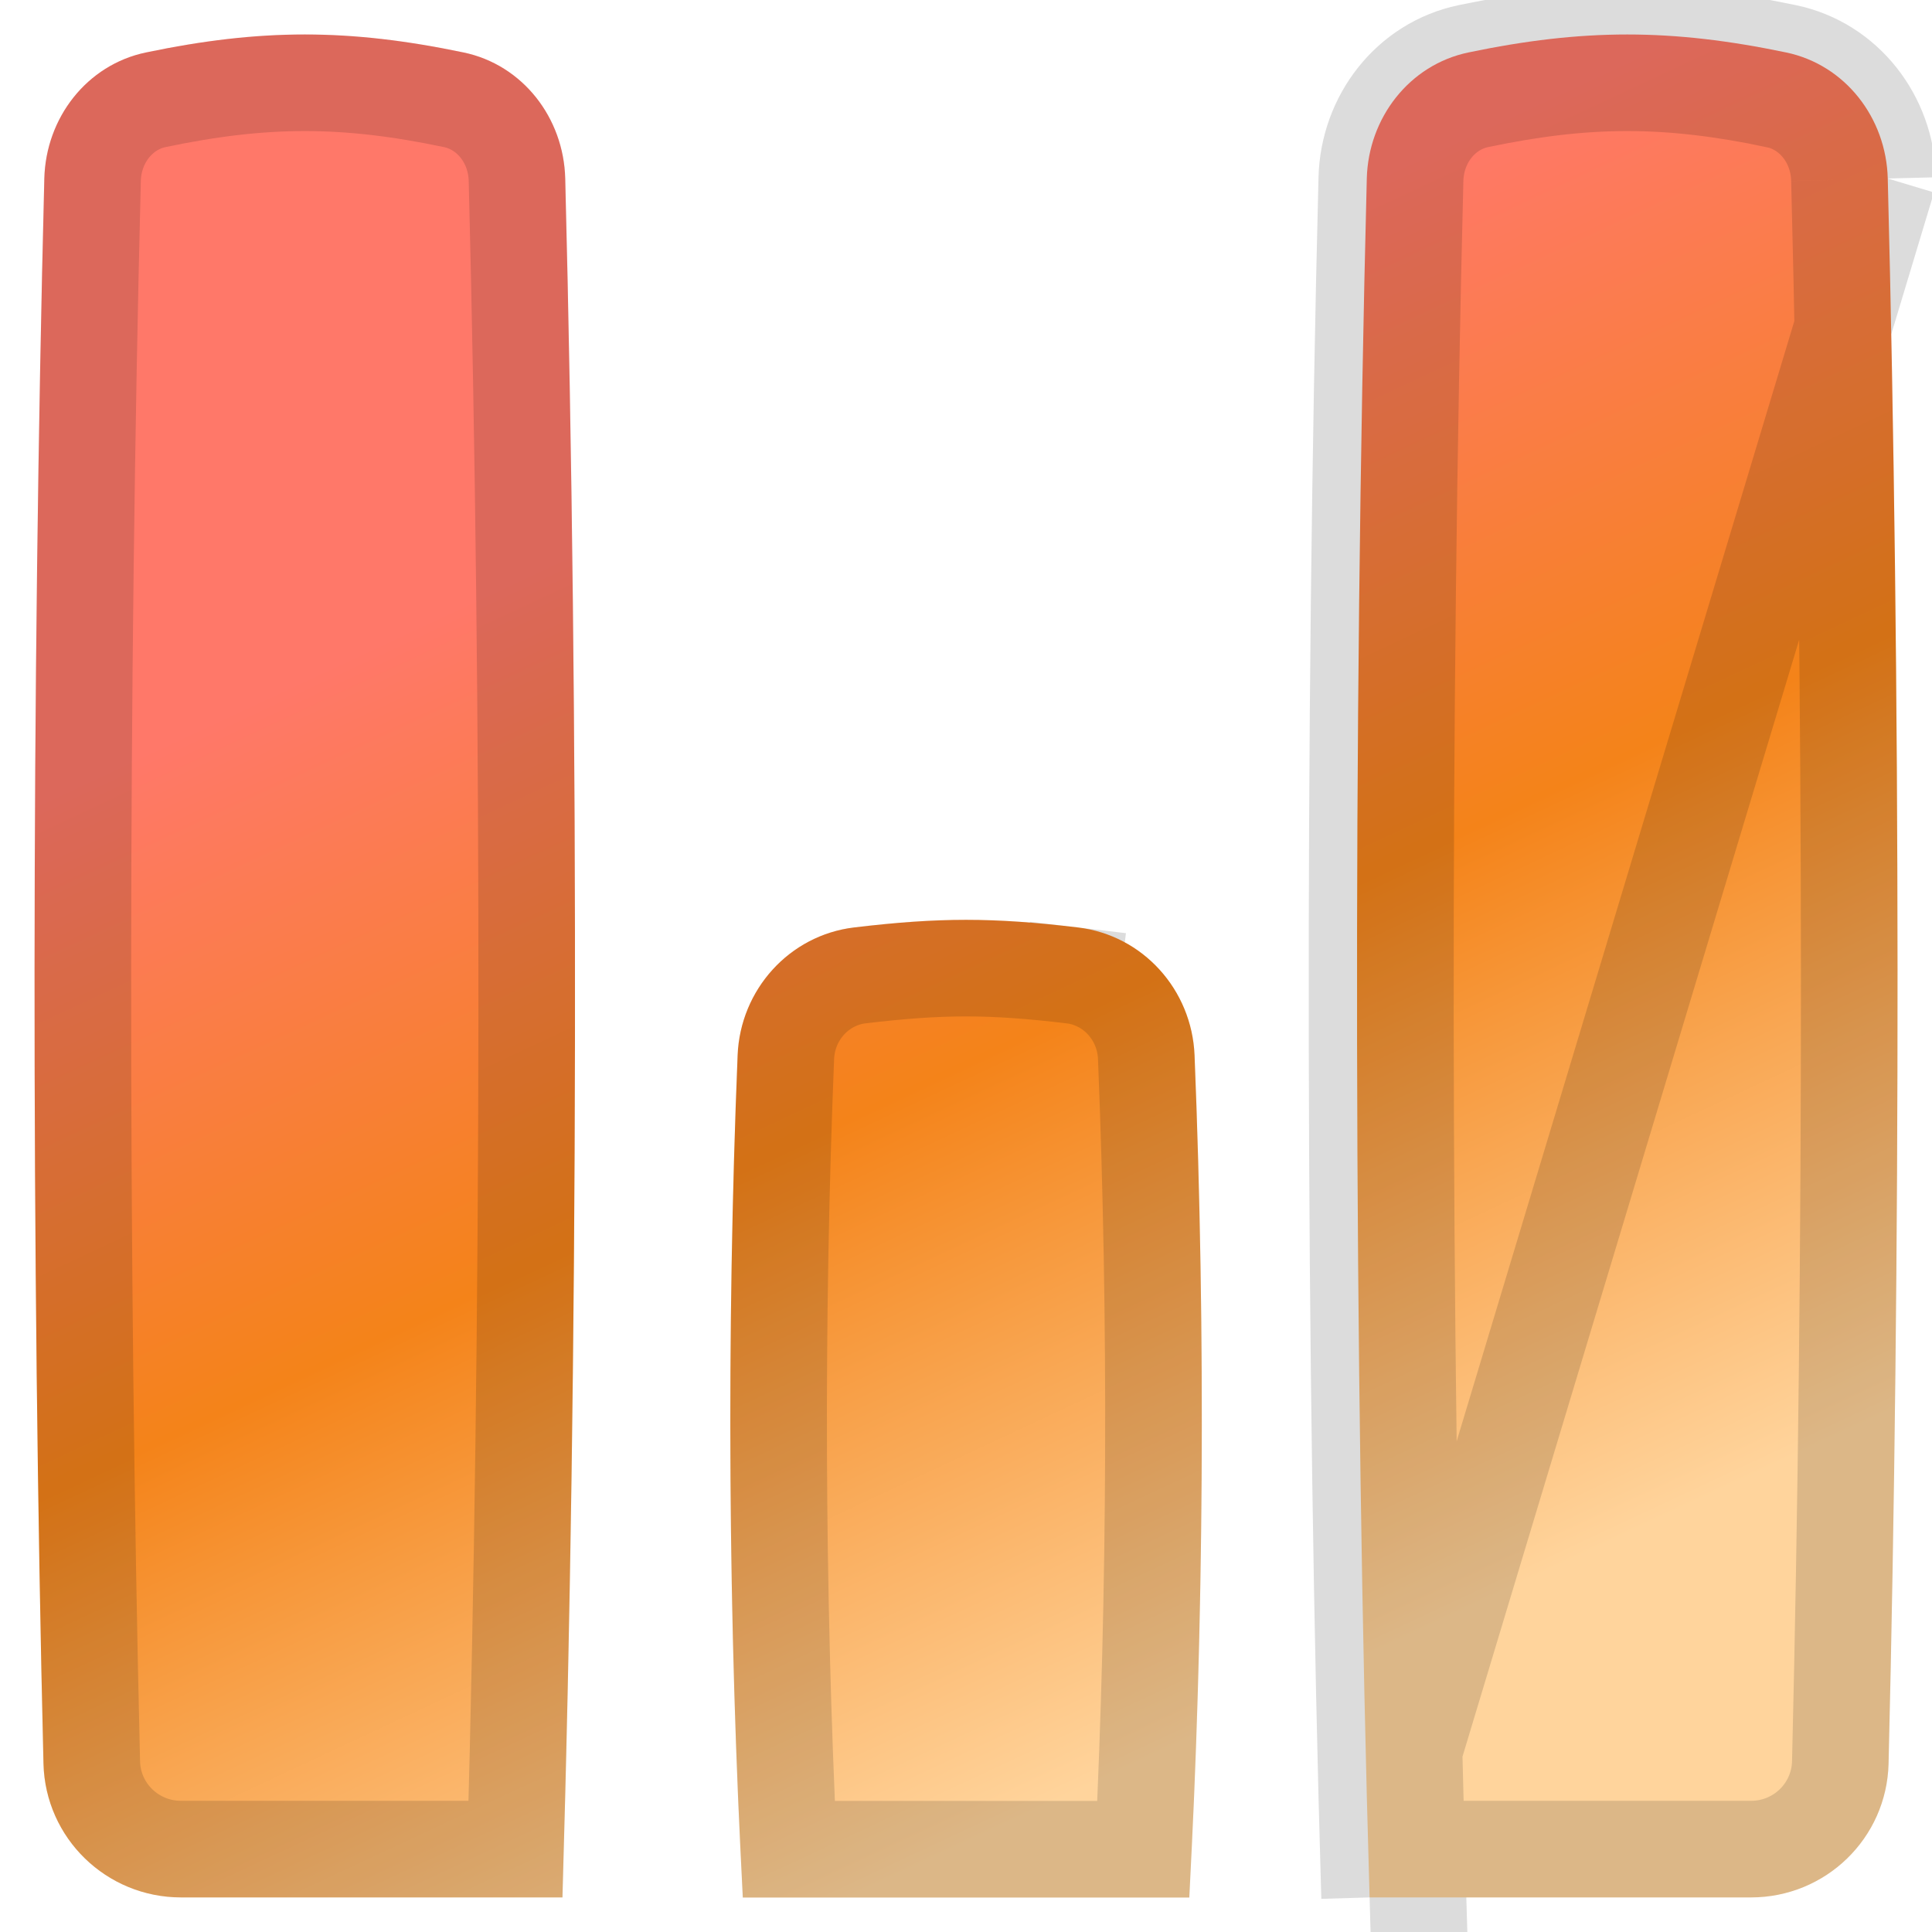
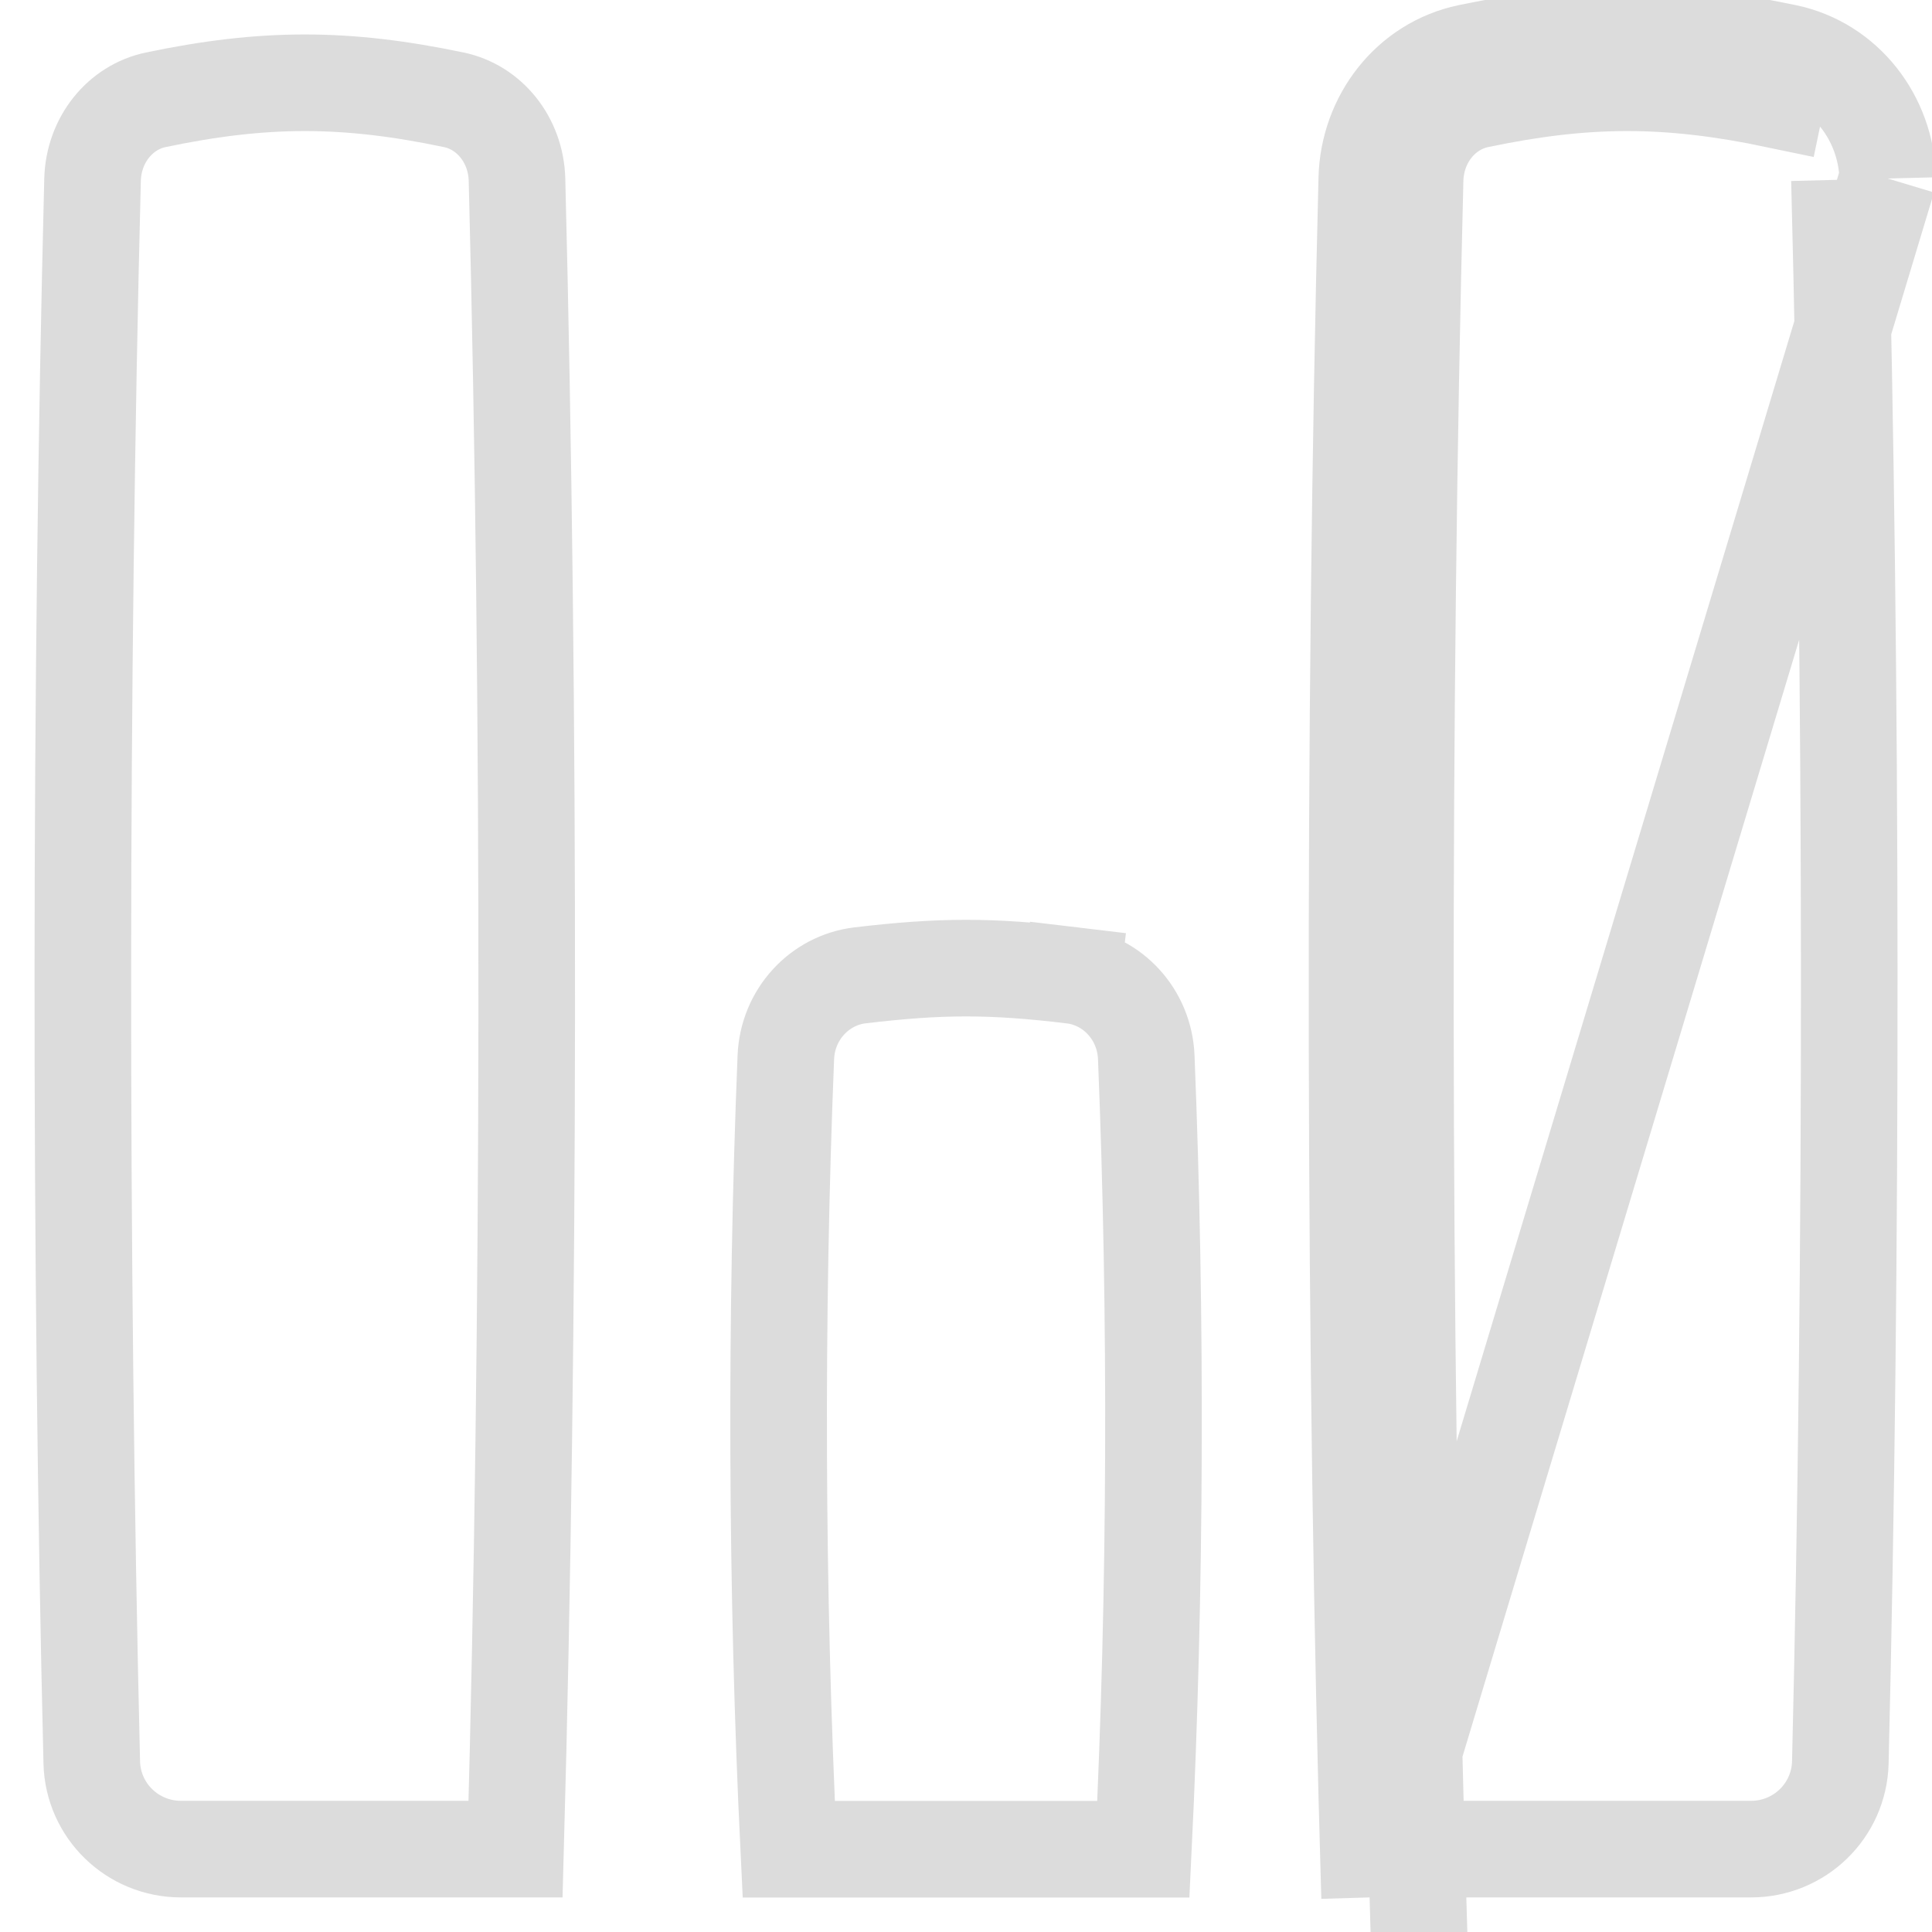
<svg xmlns="http://www.w3.org/2000/svg" width="20" height="20" viewBox="0 0 20 20" fill="none">
-   <path fill-rule="evenodd" clip-rule="evenodd" d="M5.822 19.642H1.874C1.102 19.642 0.469 19.029 0.45 18.257C0.324 13.043 0.327 7.028 0.459 1.848C0.475 1.222 0.897 0.671 1.511 0.543C2.699 0.295 3.611 0.295 4.799 0.543C5.413 0.671 5.835 1.222 5.851 1.848C5.995 7.493 5.986 14.131 5.822 19.642ZM12.311 19.643H7.69C7.538 16.823 7.519 13.793 7.636 10.923C7.663 10.247 8.17 9.681 8.842 9.601C9.721 9.496 10.28 9.496 11.159 9.601C11.832 9.681 12.338 10.247 12.366 10.923C12.482 13.793 12.464 16.823 12.311 19.643ZM14.178 19.642H18.126C18.899 19.642 19.532 19.029 19.55 18.257C19.677 13.043 19.674 7.028 19.542 1.848C19.526 1.222 19.103 0.671 18.49 0.543C17.302 0.295 16.389 0.295 15.201 0.543C14.588 0.671 14.165 1.222 14.149 1.848C14.005 7.493 14.015 14.131 14.178 19.642Z" fill="url(#paint0_linear_1514_6362)" />
-   <path d="M18.49 0.543C17.302 0.295 16.389 0.295 15.201 0.543C14.588 0.671 14.165 1.222 14.149 1.848C14.005 7.493 14.015 14.131 14.178 19.642M18.49 0.543L18.388 1.033C17.267 0.798 16.424 0.798 15.304 1.033L15.304 1.033C14.937 1.109 14.66 1.446 14.649 1.861C14.51 7.332 14.515 13.739 14.664 19.142M18.49 0.543C19.103 0.671 19.526 1.222 19.542 1.848M18.49 0.543L18.388 1.033C18.755 1.109 19.032 1.446 19.042 1.861M14.664 19.142H14.178V19.642M14.664 19.142H18.126C18.63 19.142 19.038 18.744 19.051 18.245C19.177 13.039 19.174 7.032 19.042 1.861M14.664 19.142C14.669 19.305 14.673 19.467 14.678 19.628L14.178 19.642M14.178 19.642L19.542 1.848M19.542 1.848L19.042 1.861C19.042 1.861 19.042 1.861 19.042 1.861M19.542 1.848L19.042 1.861M11.1 10.097L11.159 9.601L11.1 10.097C11.521 10.148 11.848 10.504 11.866 10.944C11.975 13.638 11.965 16.475 11.836 19.143H8.165C8.036 16.475 8.026 13.638 8.135 10.944C8.153 10.504 8.481 10.148 8.901 10.097C9.741 9.997 10.26 9.997 11.1 10.097ZM5.337 19.142H1.874C1.371 19.142 0.962 18.744 0.95 18.245C0.824 13.039 0.827 7.032 0.958 1.861C0.969 1.446 1.246 1.109 1.613 1.033C2.733 0.798 3.577 0.798 4.697 1.033C5.064 1.109 5.341 1.446 5.352 1.861C5.491 7.332 5.486 13.739 5.337 19.142Z" stroke="black" stroke-opacity="0.14" />
+   <path d="M18.49 0.543C17.302 0.295 16.389 0.295 15.201 0.543C14.588 0.671 14.165 1.222 14.149 1.848C14.005 7.493 14.015 14.131 14.178 19.642M18.49 0.543L18.388 1.033C17.267 0.798 16.424 0.798 15.304 1.033L15.304 1.033C14.937 1.109 14.66 1.446 14.649 1.861C14.51 7.332 14.515 13.739 14.664 19.142M18.49 0.543C19.103 0.671 19.526 1.222 19.542 1.848M18.49 0.543L18.388 1.033M14.664 19.142H14.178V19.642M14.664 19.142H18.126C18.63 19.142 19.038 18.744 19.051 18.245C19.177 13.039 19.174 7.032 19.042 1.861M14.664 19.142C14.669 19.305 14.673 19.467 14.678 19.628L14.178 19.642M14.178 19.642L19.542 1.848M19.542 1.848L19.042 1.861C19.042 1.861 19.042 1.861 19.042 1.861M19.542 1.848L19.042 1.861M11.1 10.097L11.159 9.601L11.1 10.097C11.521 10.148 11.848 10.504 11.866 10.944C11.975 13.638 11.965 16.475 11.836 19.143H8.165C8.036 16.475 8.026 13.638 8.135 10.944C8.153 10.504 8.481 10.148 8.901 10.097C9.741 9.997 10.26 9.997 11.1 10.097ZM5.337 19.142H1.874C1.371 19.142 0.962 18.744 0.95 18.245C0.824 13.039 0.827 7.032 0.958 1.861C0.969 1.446 1.246 1.109 1.613 1.033C2.733 0.798 3.577 0.798 4.697 1.033C5.064 1.109 5.341 1.446 5.352 1.861C5.491 7.332 5.486 13.739 5.337 19.142Z" stroke="black" stroke-opacity="0.14" />
  <defs>
    <linearGradient id="paint0_linear_1514_6362" x1="7.188" y1="2.165" x2="15.438" y2="19.812" gradientUnits="userSpaceOnUse">
      <stop offset="0.138" stop-color="#FF7869" />
      <stop offset="0.473" stop-color="#F48319" />
      <stop offset="0.848" stop-color="#FFD49C" />
    </linearGradient>
  </defs>
</svg>